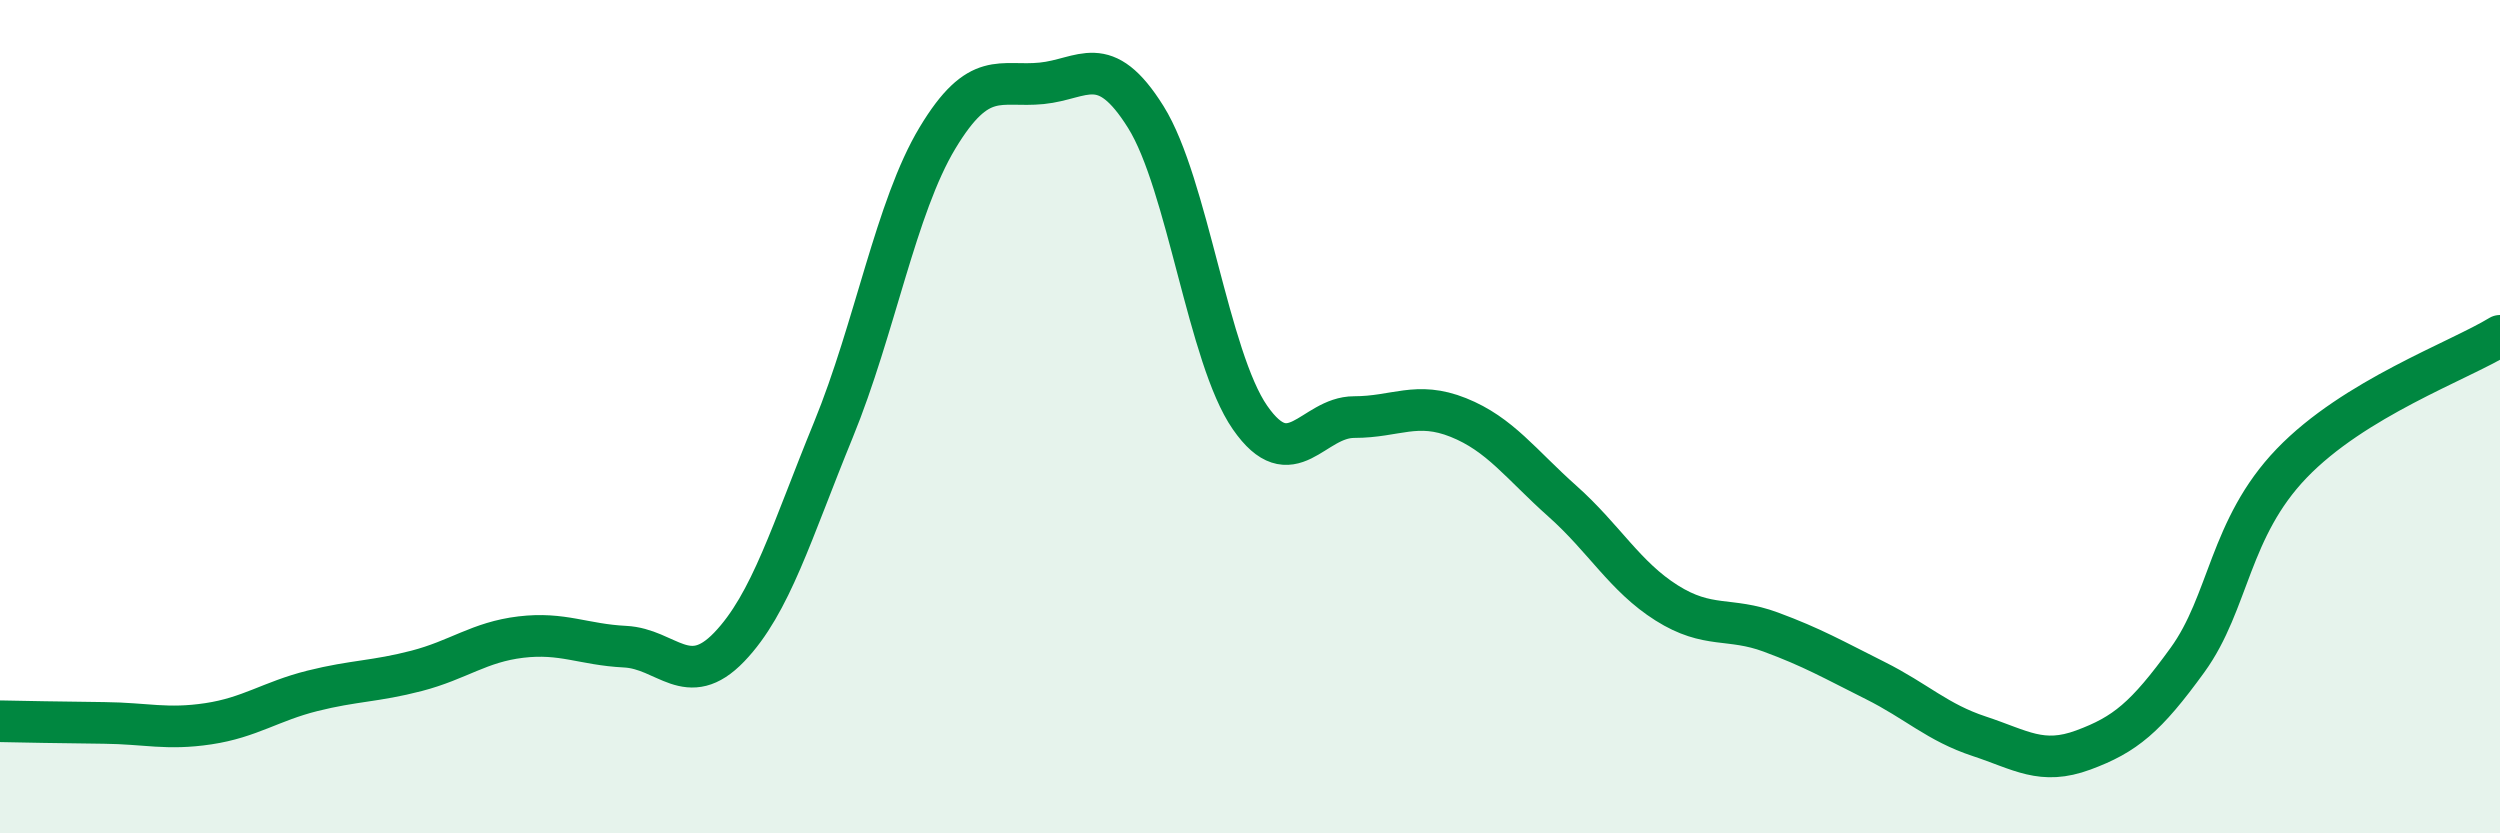
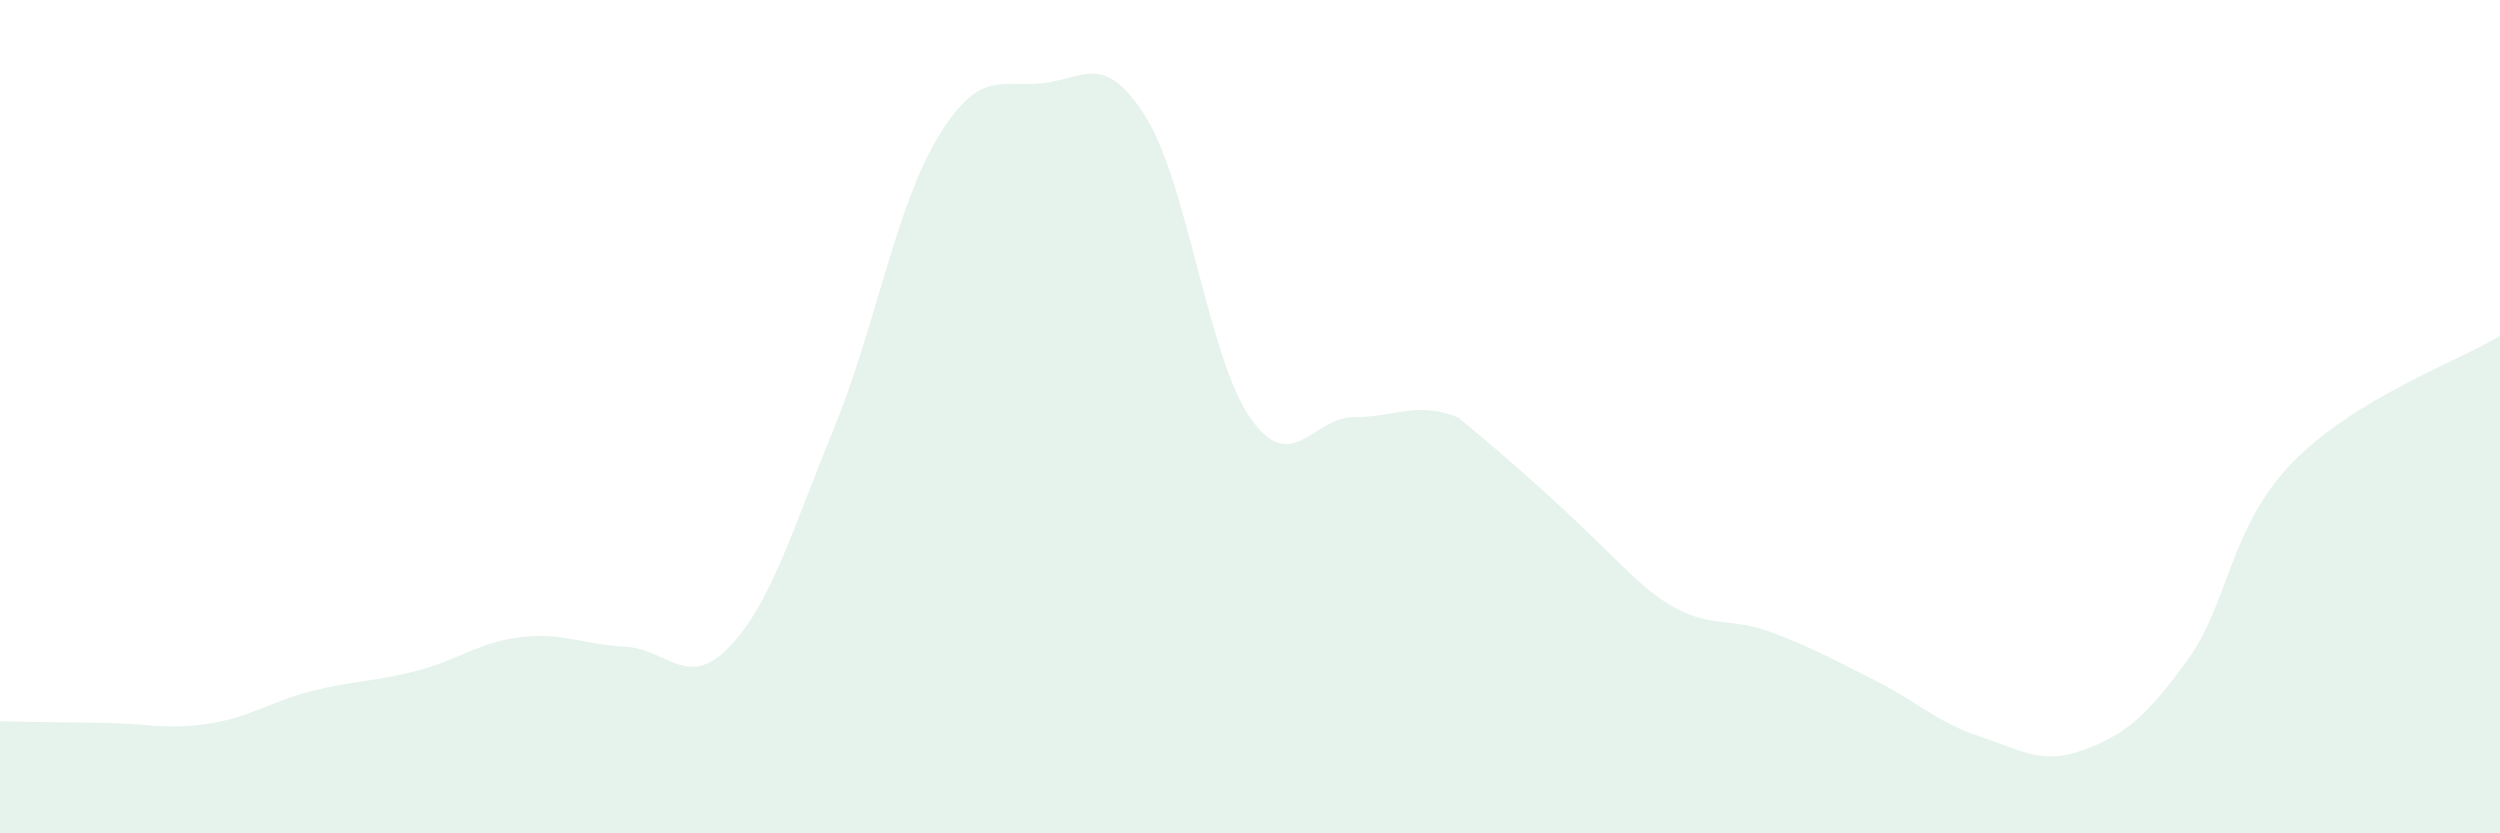
<svg xmlns="http://www.w3.org/2000/svg" width="60" height="20" viewBox="0 0 60 20">
-   <path d="M 0,17.31 C 0.5,17.32 1.5,17.34 2.5,17.35 C 3.5,17.36 4,17.52 5,17.37 C 6,17.22 6.5,16.83 7.5,16.58 C 8.5,16.33 9,16.36 10,16.1 C 11,15.84 11.5,15.41 12.5,15.29 C 13.5,15.17 14,15.47 15,15.52 C 16,15.57 16.5,16.57 17.5,15.53 C 18.5,14.49 19,12.76 20,10.32 C 21,7.88 21.5,4.97 22.5,3.31 C 23.5,1.65 24,2.1 25,2 C 26,1.9 26.5,1.21 27.5,2.81 C 28.5,4.41 29,8.58 30,10.02 C 31,11.46 31.5,10.01 32.5,10.01 C 33.5,10.01 34,9.62 35,10.02 C 36,10.42 36.5,11.14 37.5,12.03 C 38.5,12.92 39,13.84 40,14.47 C 41,15.1 41.5,14.8 42.5,15.17 C 43.5,15.54 44,15.83 45,16.33 C 46,16.83 46.5,17.34 47.5,17.67 C 48.5,18 49,18.37 50,18 C 51,17.63 51.5,17.22 52.5,15.84 C 53.5,14.46 53.5,12.68 55,11.12 C 56.5,9.56 59,8.67 60,8.06L60 20L0 20Z" fill="#008740" opacity="0.1" stroke-linecap="round" stroke-linejoin="round" />
-   <path d="M 0,17.31 C 0.5,17.32 1.5,17.34 2.5,17.35 C 3.5,17.36 4,17.52 5,17.37 C 6,17.22 6.5,16.83 7.5,16.58 C 8.5,16.33 9,16.36 10,16.1 C 11,15.84 11.5,15.41 12.5,15.29 C 13.5,15.17 14,15.47 15,15.52 C 16,15.57 16.5,16.57 17.5,15.53 C 18.5,14.49 19,12.76 20,10.32 C 21,7.88 21.5,4.97 22.5,3.31 C 23.5,1.65 24,2.1 25,2 C 26,1.9 26.5,1.21 27.5,2.81 C 28.5,4.41 29,8.58 30,10.02 C 31,11.46 31.5,10.01 32.5,10.01 C 33.5,10.01 34,9.62 35,10.02 C 36,10.42 36.5,11.14 37.5,12.03 C 38.5,12.92 39,13.84 40,14.47 C 41,15.1 41.5,14.8 42.5,15.17 C 43.5,15.54 44,15.83 45,16.33 C 46,16.83 46.5,17.34 47.5,17.67 C 48.5,18 49,18.37 50,18 C 51,17.63 51.5,17.22 52.5,15.84 C 53.5,14.46 53.5,12.68 55,11.12 C 56.5,9.56 59,8.67 60,8.06" stroke="#008740" stroke-width="1" fill="none" stroke-linecap="round" stroke-linejoin="round" />
+   <path d="M 0,17.31 C 0.5,17.32 1.5,17.34 2.5,17.35 C 3.5,17.36 4,17.52 5,17.37 C 6,17.22 6.5,16.83 7.5,16.58 C 8.5,16.33 9,16.36 10,16.1 C 11,15.84 11.5,15.41 12.5,15.29 C 13.5,15.17 14,15.47 15,15.52 C 16,15.57 16.5,16.57 17.5,15.53 C 18.5,14.49 19,12.76 20,10.32 C 21,7.88 21.5,4.97 22.5,3.31 C 23.5,1.65 24,2.1 25,2 C 26,1.9 26.5,1.21 27.5,2.81 C 28.5,4.41 29,8.58 30,10.02 C 31,11.46 31.5,10.01 32.5,10.01 C 33.5,10.01 34,9.62 35,10.02 C 38.5,12.92 39,13.84 40,14.47 C 41,15.1 41.5,14.8 42.5,15.17 C 43.5,15.54 44,15.83 45,16.33 C 46,16.83 46.5,17.34 47.5,17.67 C 48.5,18 49,18.37 50,18 C 51,17.63 51.5,17.22 52.5,15.84 C 53.5,14.46 53.5,12.68 55,11.12 C 56.5,9.56 59,8.67 60,8.06L60 20L0 20Z" fill="#008740" opacity="0.1" stroke-linecap="round" stroke-linejoin="round" />
</svg>